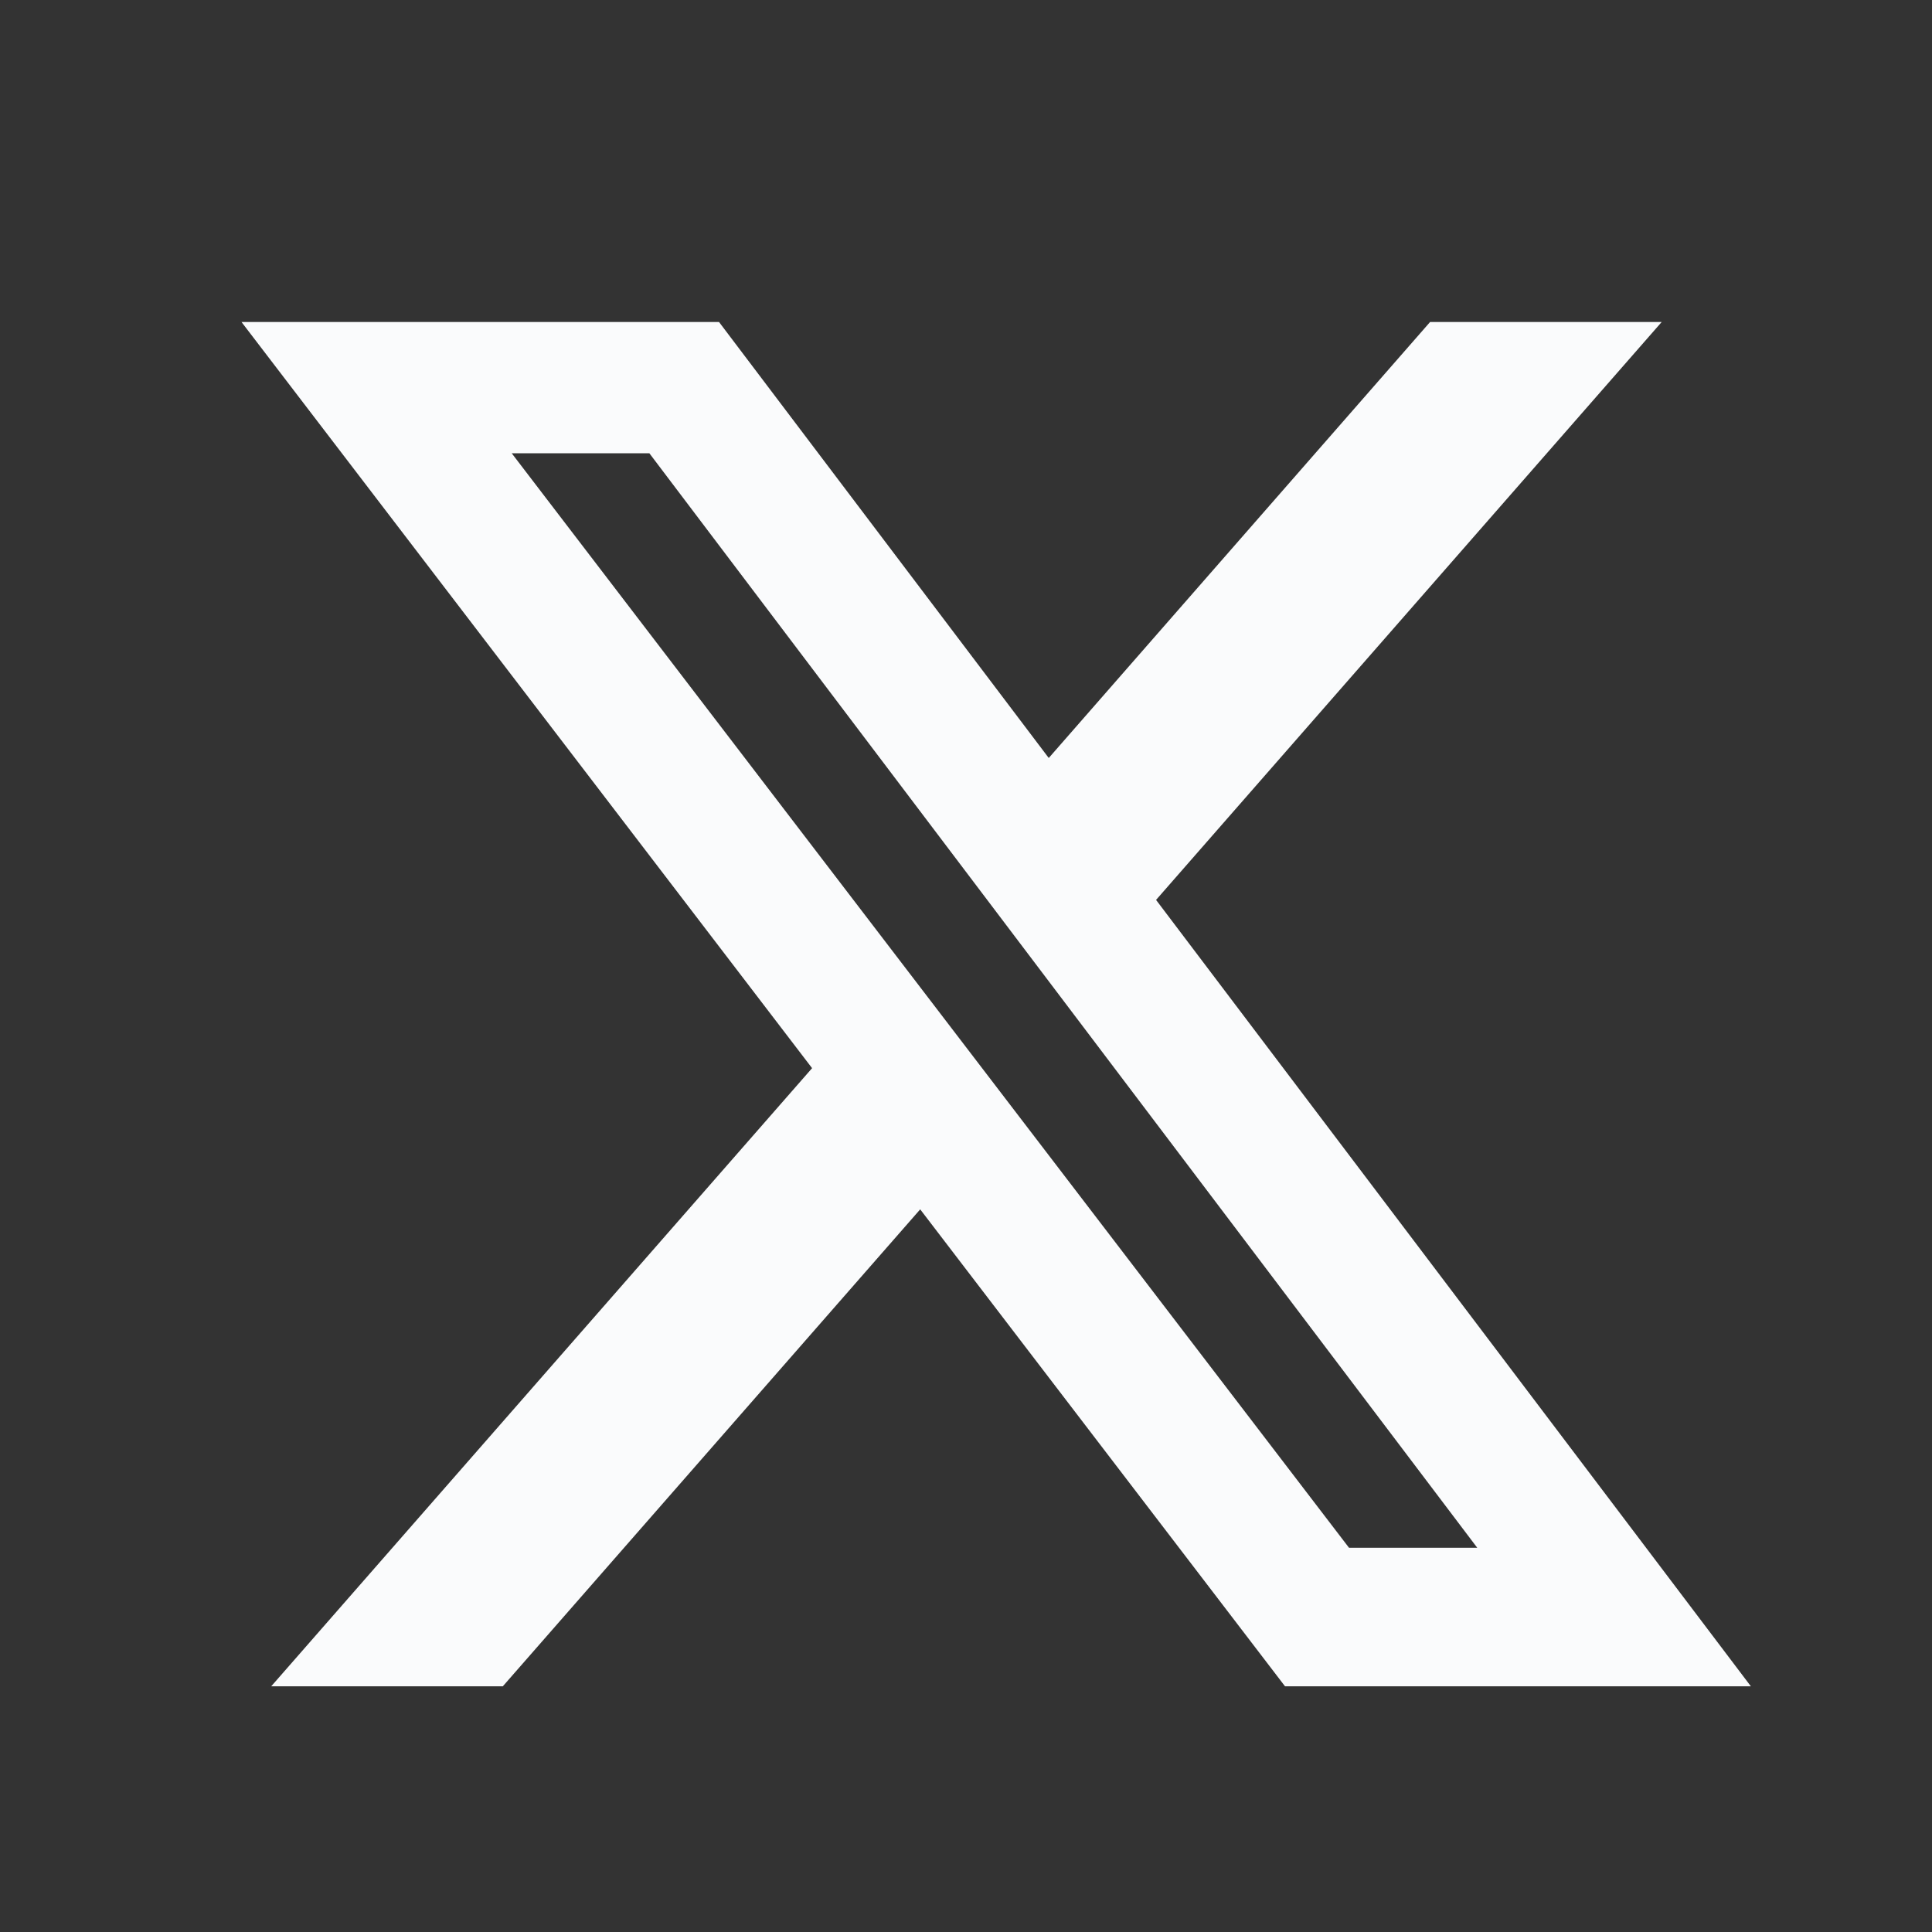
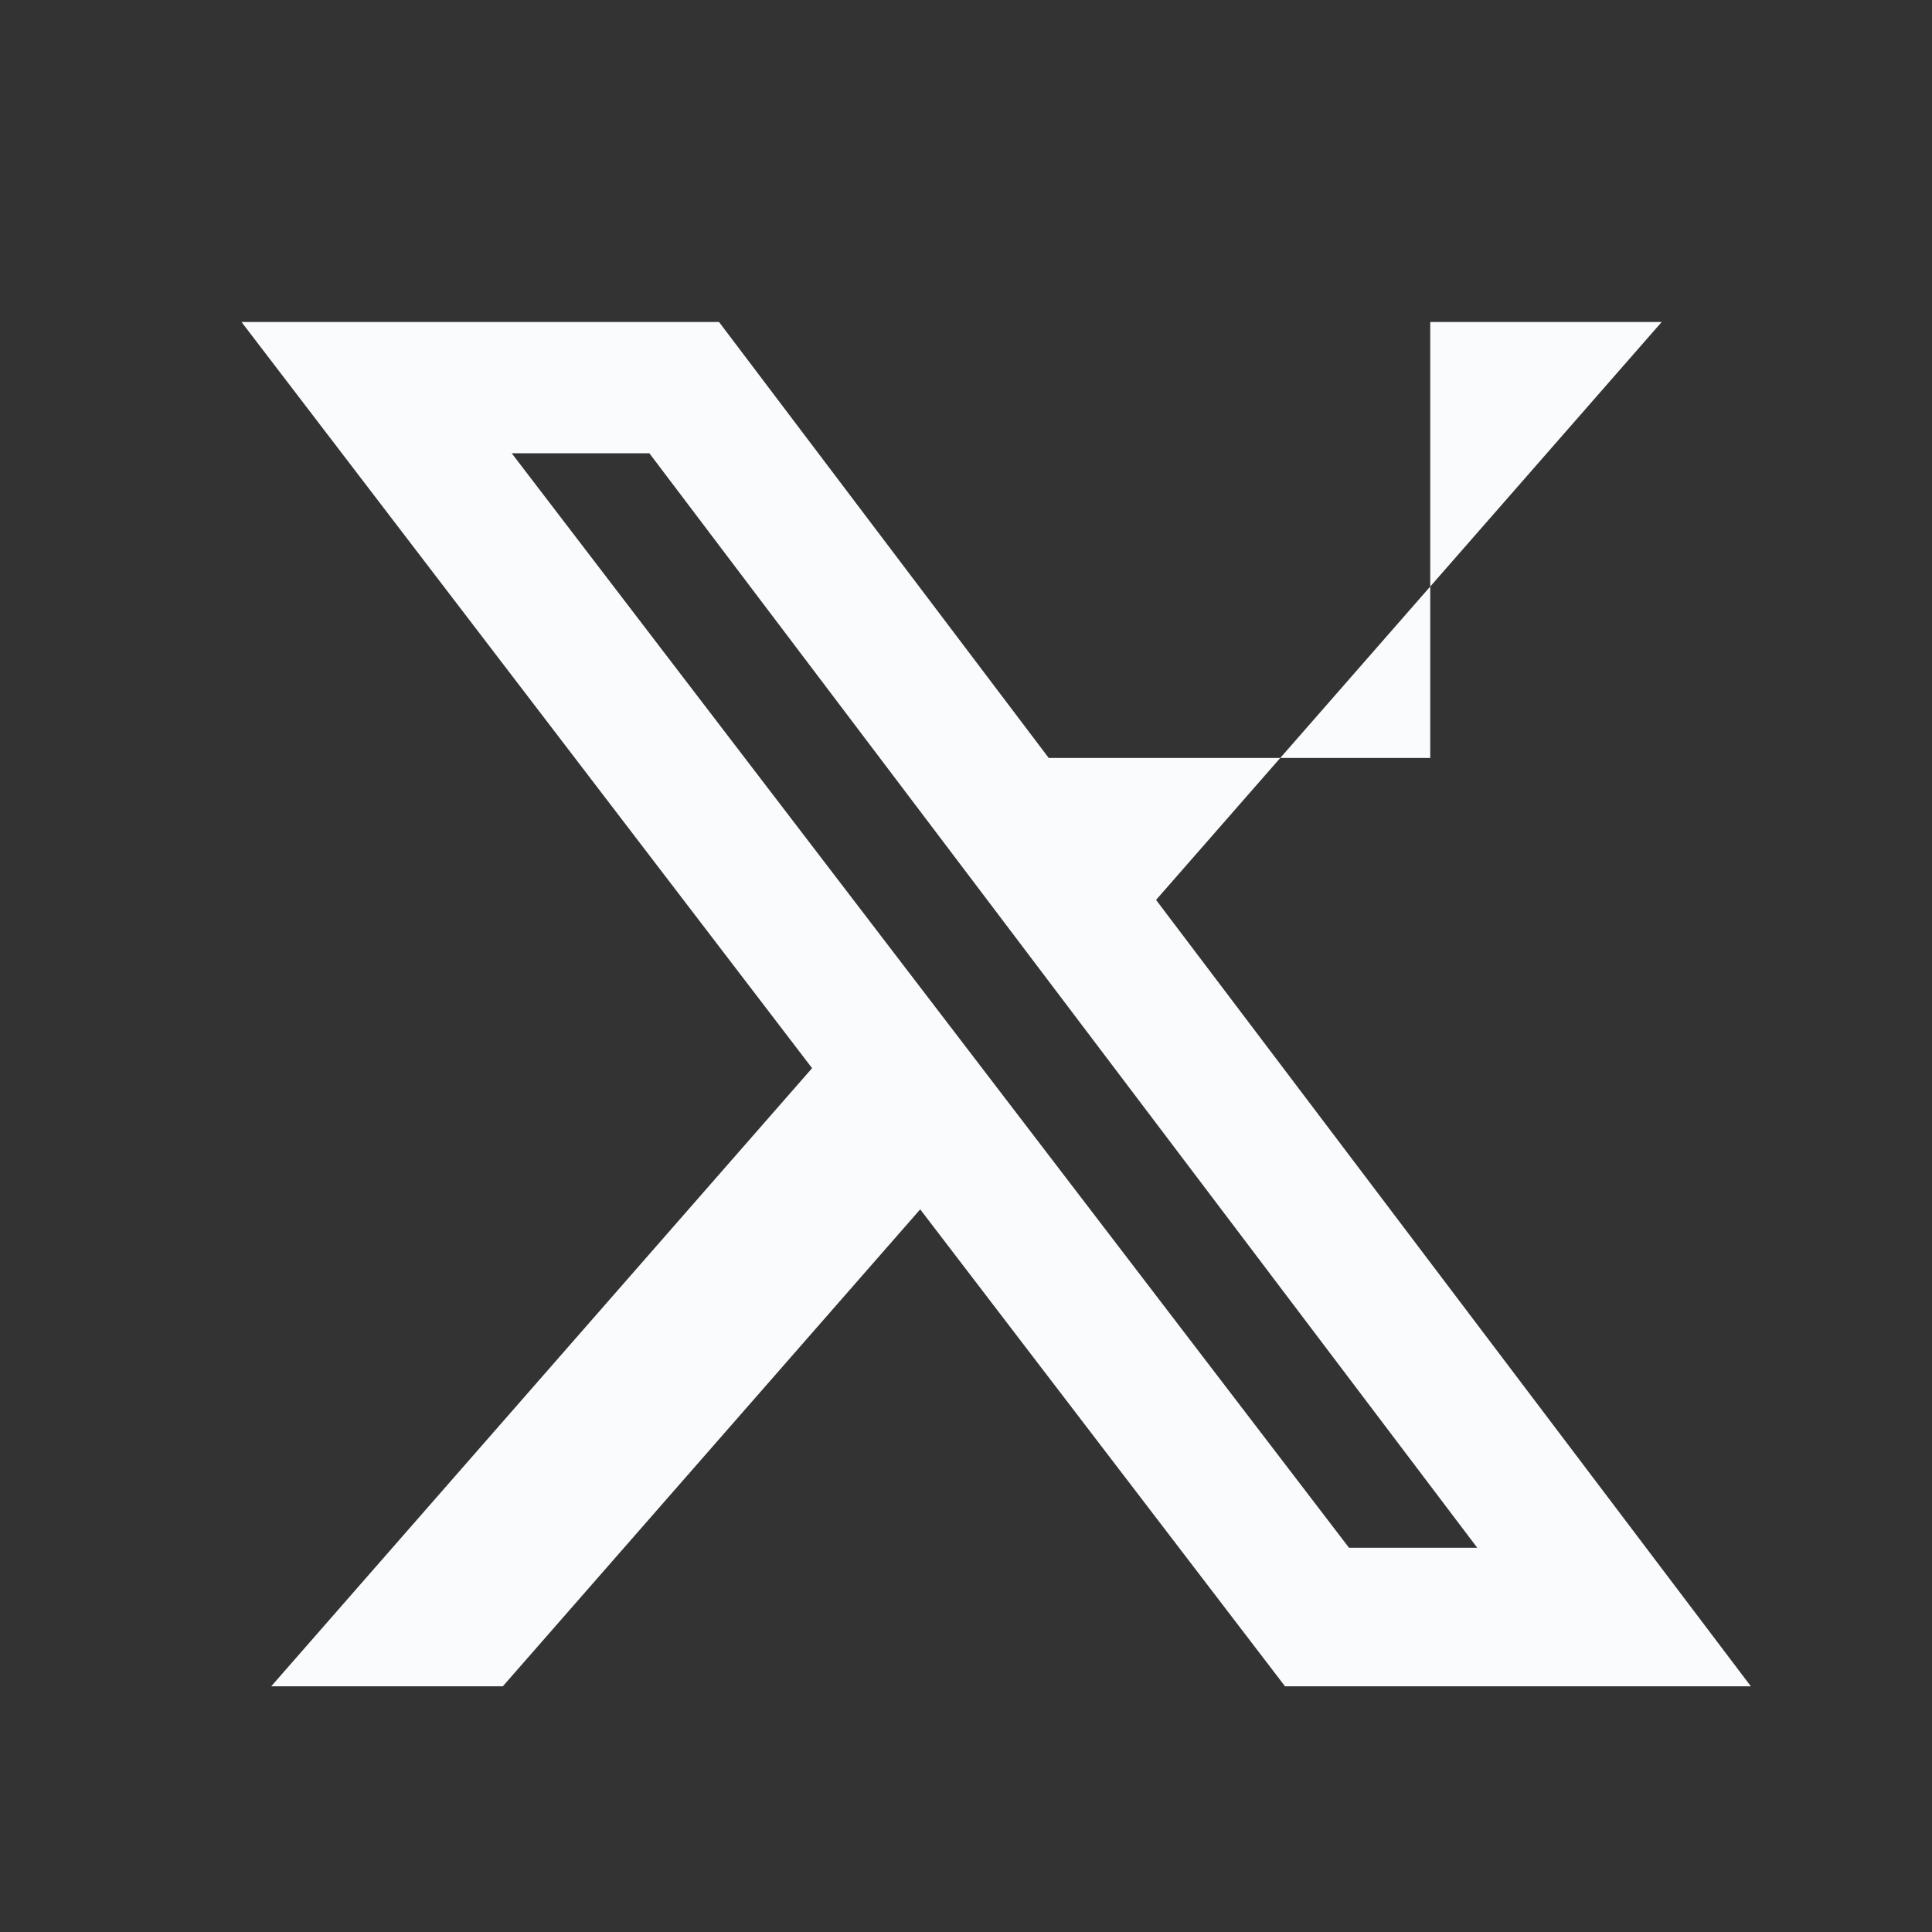
<svg xmlns="http://www.w3.org/2000/svg" width="24" height="24" viewBox="0 0 24 24" fill="none">
  <rect x="0" y="0" width="24" height="24" fill="#333333" stroke="none" />
  <g id="Socials">
-     <path id="Vector" d="M17.767 4H20.642L14.361 11.179L21.75 20.948H15.963L11.431 15.023L6.246 20.948H3.369L10.088 13.269L3 4H8.932L13.028 9.416L17.765 4H17.767ZM16.758 19.227H18.351L8.067 5.631H6.357L16.758 19.227Z" fill="#FAFBFC" />
+     <path id="Vector" d="M17.767 4H20.642L14.361 11.179L21.75 20.948H15.963L11.431 15.023L6.246 20.948H3.369L10.088 13.269L3 4H8.932L13.028 9.416H17.767ZM16.758 19.227H18.351L8.067 5.631H6.357L16.758 19.227Z" fill="#FAFBFC" />
  </g>
</svg>